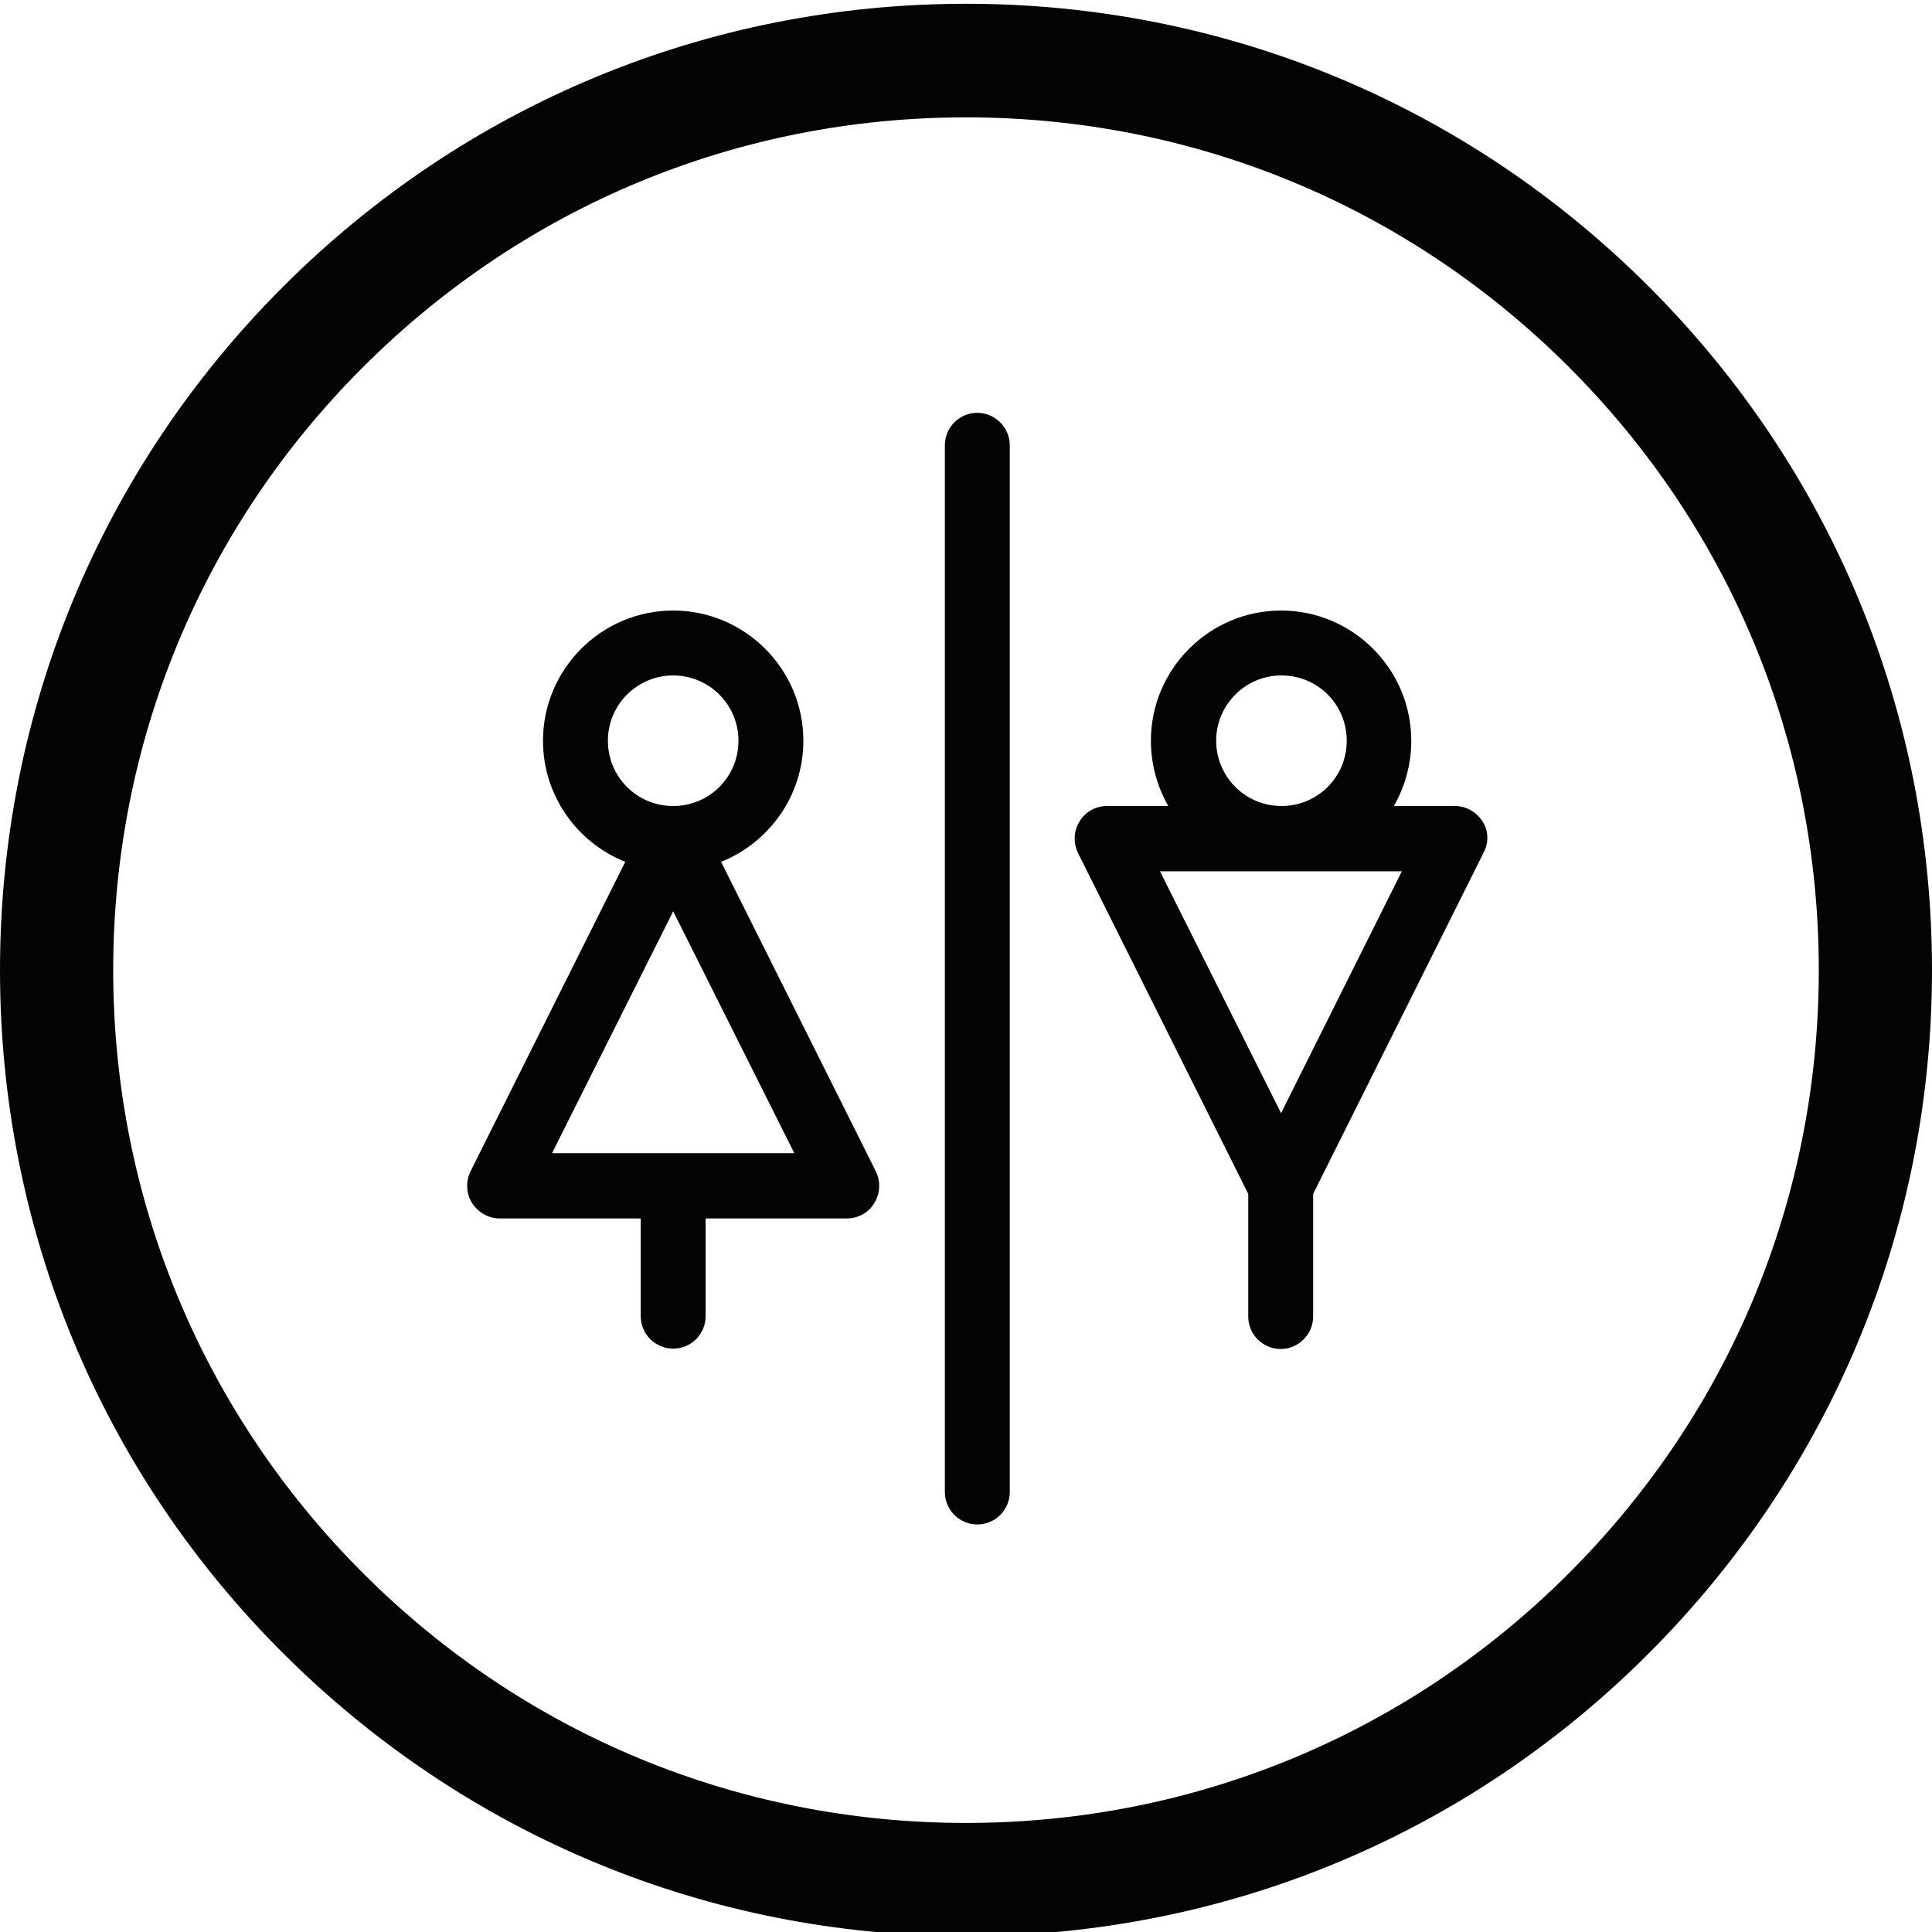
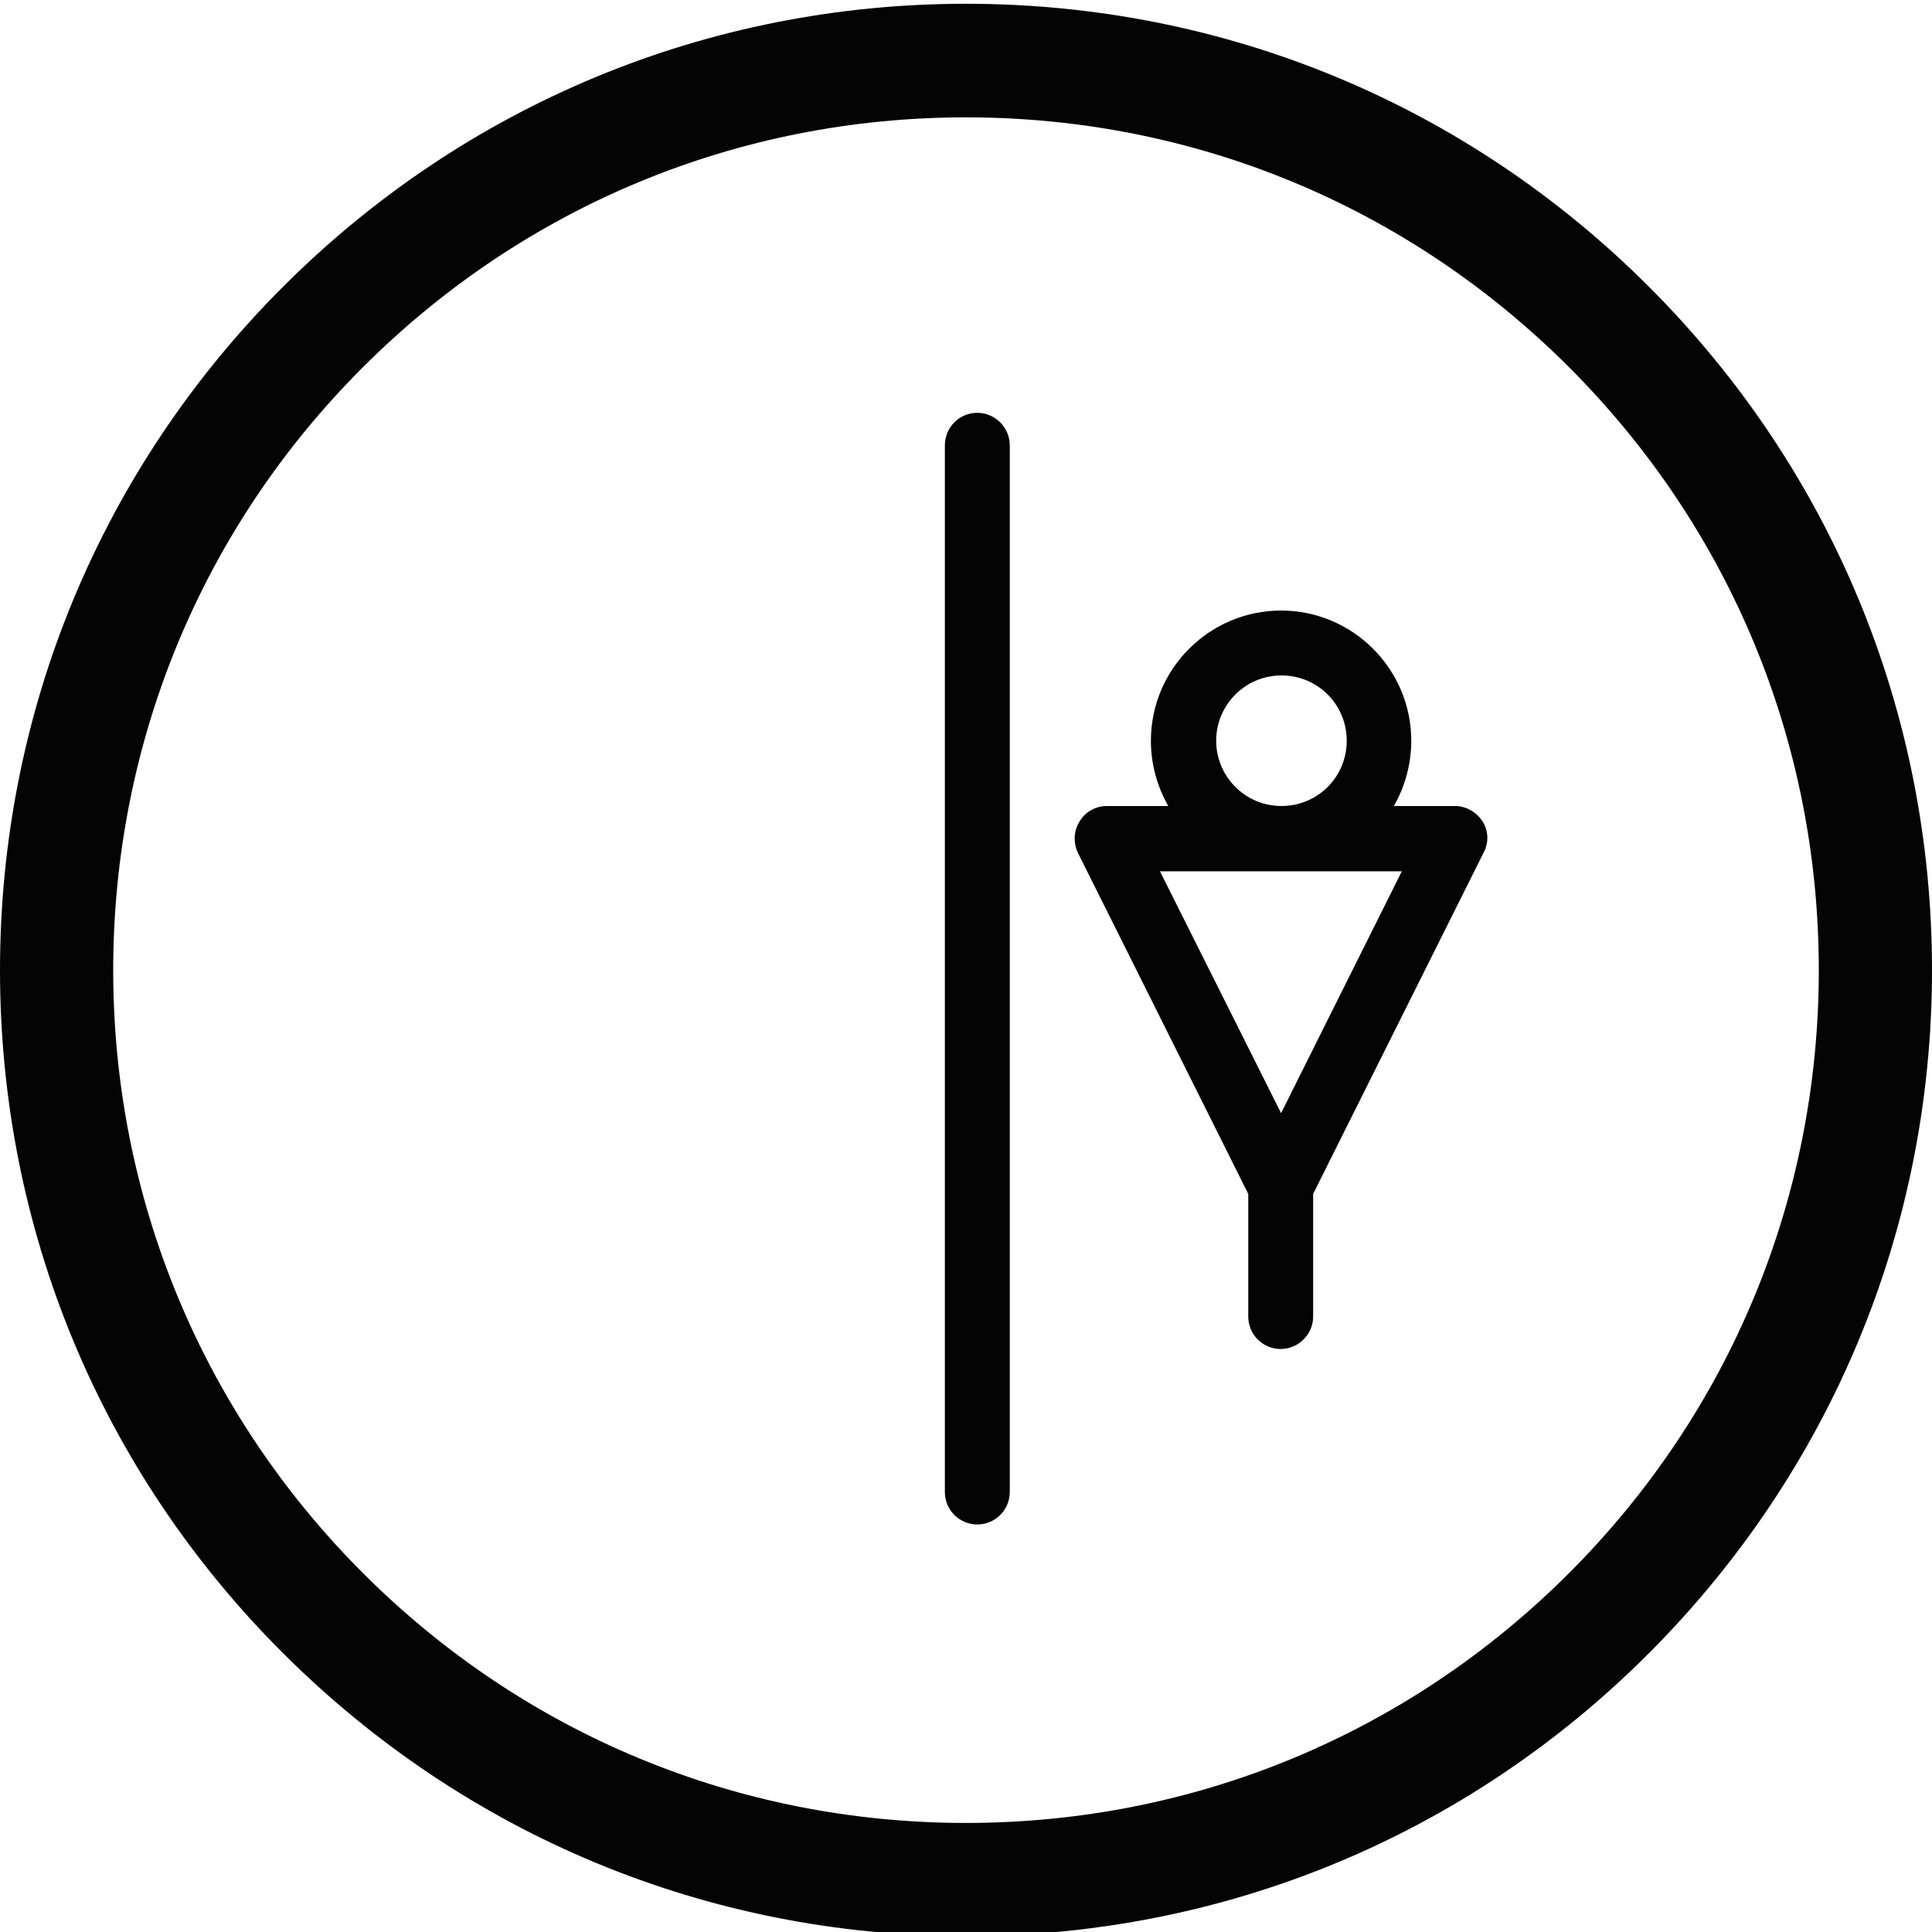
<svg xmlns="http://www.w3.org/2000/svg" version="1.1" id="Vrstva_1" x="0px" y="0px" viewBox="0 0 512 512" style="enable-background:new 0 0 512 512;" xml:space="preserve">
  <style type="text/css">
	.st0{fill:#040404;}
</style>
  <path class="st0" d="M437,76c-48.4-48.4-112.6-75-181-75S123.3,27.7,75,76S0,188.7,0,257.1s26.6,132.7,75,181s112.6,75,181,75  s132.7-26.6,181-75s75-112.6,75-181S485.4,124.4,437,76z M415.8,416.9c-42.7,42.7-99.4,66.2-159.8,66.2s-117.1-23.5-159.8-66.2  C53.5,374.2,30,317.4,30,257.1S53.5,139.9,96.2,97.3c42.7-42.7,99.4-66.2,159.8-66.2s117.1,23.5,159.8,66.2  c42.7,42.7,66.2,99.4,66.2,159.8S458.5,374.2,415.8,416.9z" />
  <g>
    <path class="st0" d="M259,109.4c-4.8,0-8.6,3.9-8.6,8.6v277.4c0,4.8,3.9,8.6,8.6,8.6c4.8,0,8.6-3.9,8.6-8.6V118   C267.6,113.3,263.7,109.4,259,109.4z" />
-     <path class="st0" d="M191.1,228.4c12.7-5.1,21.8-17.5,21.8-32.1c0-19-15.5-34.5-34.5-34.5c-19,0-34.5,15.5-34.5,34.5   c0,14.5,9,27,21.8,32.1l-41,82c-1.3,2.7-1.2,5.9,0.4,8.4c1.6,2.5,4.3,4.1,7.3,4.1h37.4v25.9c0,4.8,3.9,8.6,8.6,8.6   c4.8,0,8.6-3.9,8.6-8.6v-25.9h37.4c3,0,5.8-1.5,7.3-4.1c1.6-2.5,1.7-5.7,0.4-8.4L191.1,228.4z M178.4,179c9.5,0,17.3,7.7,17.3,17.3   s-7.7,17.3-17.3,17.3s-17.3-7.7-17.3-17.3S168.9,179,178.4,179z M146.3,305.6l32.1-64.1l32.1,64.1H146.3z" />
    <path class="st0" d="M392.9,217.7c-1.6-2.5-4.4-4.1-7.3-4.1h-16.2c2.9-5.1,4.6-11,4.6-17.3c0-19-15.5-34.5-34.5-34.5   c-19,0-34.5,15.5-34.5,34.5c0,6.3,1.7,12.2,4.6,17.3h-16.2c-3,0-5.8,1.5-7.3,4.1c-1.6,2.5-1.7,5.7-0.4,8.4l45.1,90.3v32.5   c0,4.8,3.9,8.6,8.6,8.6s8.6-3.9,8.6-8.6v-32.5l45.1-90.3C394.6,223.4,394.5,220.2,392.9,217.7z M322.3,196.3   c0-9.5,7.7-17.3,17.3-17.3s17.3,7.7,17.3,17.3s-7.7,17.3-17.3,17.3S322.3,205.8,322.3,196.3z M339.5,295l-32.1-64.1h64.1L339.5,295   z" />
  </g>
</svg>